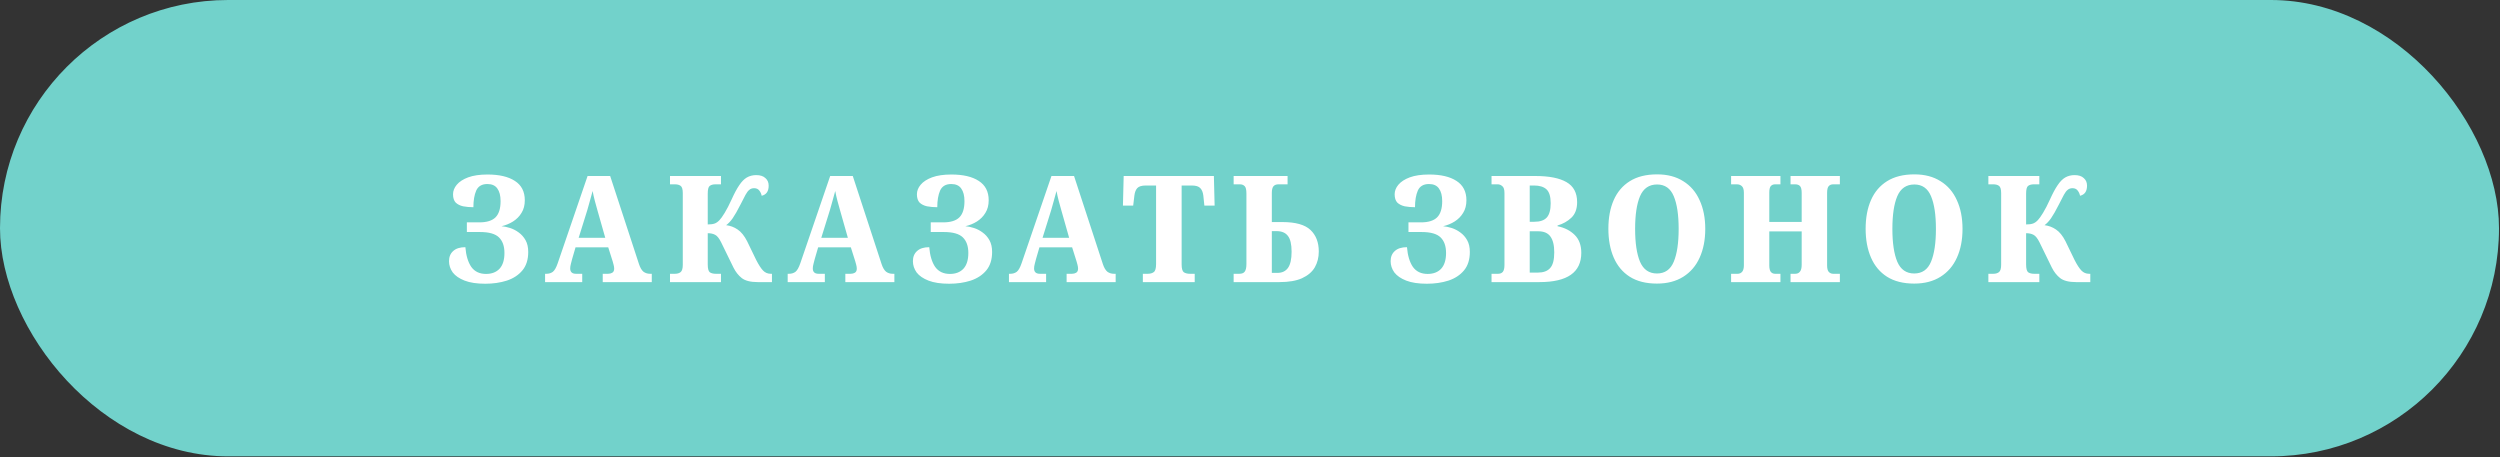
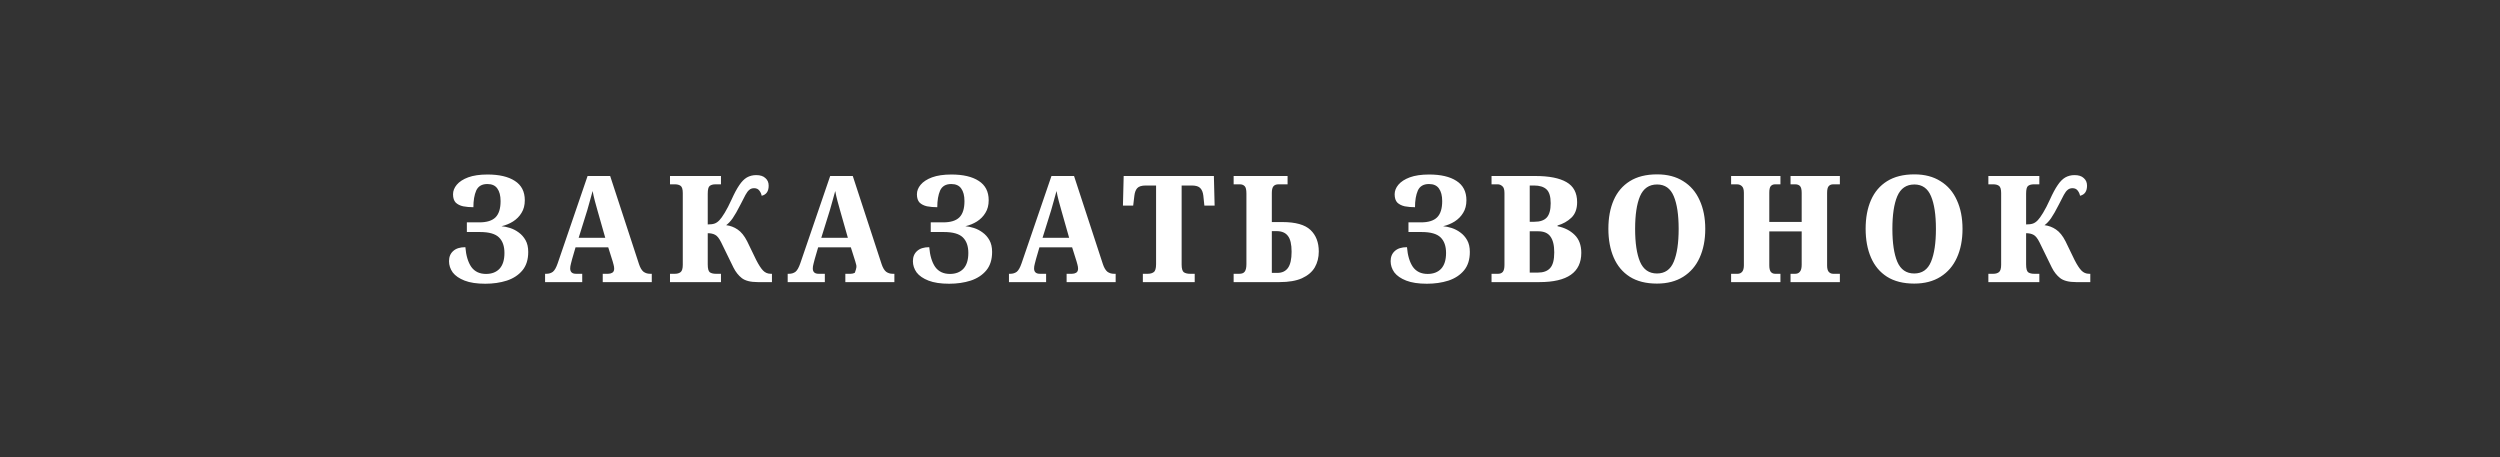
<svg xmlns="http://www.w3.org/2000/svg" width="257" height="47" viewBox="0 0 257 47" fill="none">
  <rect x="0" y="0" width="257" height="47" fill="#333333" stroke="none" />
-   <rect width="256.898" height="46.914" rx="23.457" fill="#72D2CB" />
-   <path d="M49.887 29.168C49.021 29.168 48.313 29.061 47.763 28.847C47.214 28.633 46.806 28.353 46.541 28.007C46.287 27.651 46.159 27.264 46.159 26.846C46.159 26.408 46.302 26.062 46.587 25.807C46.872 25.543 47.29 25.41 47.84 25.41C47.911 26.276 48.115 26.953 48.451 27.442C48.797 27.921 49.301 28.16 49.963 28.16C50.554 28.16 51.017 27.982 51.353 27.625C51.689 27.259 51.857 26.719 51.857 26.006C51.857 25.303 51.669 24.768 51.292 24.402C50.915 24.035 50.269 23.852 49.352 23.852H47.993V22.859H49.276C50.04 22.859 50.595 22.686 50.941 22.34C51.287 21.993 51.46 21.438 51.46 20.674C51.46 20.114 51.348 19.682 51.124 19.376C50.91 19.07 50.569 18.918 50.101 18.918C49.541 18.918 49.159 19.142 48.955 19.59C48.761 20.038 48.665 20.608 48.665 21.301C48.288 21.301 47.937 21.27 47.611 21.209C47.295 21.138 47.04 21.011 46.847 20.827C46.664 20.634 46.572 20.349 46.572 19.972C46.572 19.625 46.699 19.3 46.954 18.994C47.219 18.678 47.611 18.424 48.13 18.23C48.66 18.037 49.322 17.94 50.116 17.94C51.318 17.94 52.255 18.159 52.927 18.597C53.609 19.035 53.95 19.697 53.95 20.583C53.95 21.092 53.838 21.525 53.614 21.881C53.4 22.238 53.11 22.533 52.743 22.767C52.387 22.991 51.99 23.154 51.552 23.256C51.827 23.276 52.122 23.338 52.438 23.439C52.754 23.541 53.049 23.694 53.324 23.898C53.609 24.102 53.843 24.366 54.027 24.692C54.21 25.018 54.302 25.42 54.302 25.899C54.302 26.683 54.103 27.314 53.706 27.793C53.309 28.272 52.774 28.623 52.102 28.847C51.43 29.061 50.691 29.168 49.887 29.168ZM56.034 29V28.145H56.172C56.426 28.145 56.645 28.078 56.828 27.946C57.012 27.803 57.18 27.508 57.333 27.06L60.403 18.093H62.725L65.689 27.152C65.811 27.518 65.963 27.778 66.147 27.931C66.34 28.073 66.564 28.145 66.819 28.145H67.002V29H61.961V28.145H62.511C62.674 28.145 62.817 28.109 62.939 28.038C63.071 27.956 63.137 27.819 63.137 27.625C63.137 27.493 63.117 27.355 63.076 27.213C63.036 27.07 63.005 26.958 62.985 26.877L62.526 25.425H59.166L58.814 26.632C58.784 26.754 58.743 26.912 58.692 27.106C58.641 27.289 58.616 27.452 58.616 27.595C58.616 27.961 58.814 28.145 59.212 28.145H59.853V29H56.034ZM59.486 24.448H62.221L61.426 21.652C61.335 21.337 61.243 21.006 61.151 20.659C61.06 20.313 60.983 19.972 60.922 19.636C60.841 19.951 60.749 20.282 60.647 20.629C60.556 20.975 60.464 21.301 60.373 21.606L59.486 24.448ZM68.876 29V28.145H69.38C69.624 28.145 69.818 28.088 69.961 27.977C70.113 27.864 70.19 27.61 70.19 27.213V19.85C70.19 19.452 70.113 19.203 69.961 19.101C69.818 18.999 69.624 18.948 69.38 18.948H68.876V18.093H74.116V18.948H73.55C73.296 18.948 73.097 19.004 72.955 19.116C72.822 19.218 72.756 19.483 72.756 19.911V23.073C73.052 23.073 73.286 23.042 73.459 22.981C73.632 22.92 73.8 22.803 73.963 22.63C74.095 22.497 74.274 22.248 74.498 21.881C74.722 21.515 74.961 21.051 75.216 20.491C75.491 19.88 75.75 19.396 75.995 19.04C76.239 18.673 76.499 18.409 76.774 18.246C77.059 18.083 77.38 18.001 77.736 18.001C78.154 18.001 78.469 18.103 78.683 18.307C78.907 18.5 79.019 18.76 79.019 19.086C79.019 19.666 78.78 20.012 78.301 20.125C78.261 19.921 78.179 19.743 78.057 19.59C77.935 19.427 77.757 19.346 77.522 19.346C77.329 19.346 77.166 19.401 77.034 19.514C76.901 19.615 76.769 19.788 76.636 20.033C76.504 20.277 76.336 20.603 76.132 21.011C75.806 21.652 75.536 22.126 75.323 22.431C75.109 22.737 74.885 22.976 74.65 23.149C75.078 23.2 75.47 23.348 75.827 23.592C76.193 23.837 76.519 24.239 76.804 24.799L77.736 26.724C77.991 27.223 78.225 27.584 78.439 27.808C78.653 28.032 78.918 28.145 79.233 28.145H79.356V29H77.889C77.156 29 76.611 28.863 76.254 28.587C75.908 28.313 75.623 27.951 75.399 27.503L74.131 24.906C73.927 24.499 73.724 24.244 73.52 24.142C73.316 24.03 73.062 23.974 72.756 23.974V27.182C72.756 27.61 72.827 27.88 72.97 27.992C73.123 28.094 73.326 28.145 73.581 28.145H74.116V29H68.876ZM80.974 29V28.145H81.112C81.366 28.145 81.585 28.078 81.769 27.946C81.952 27.803 82.12 27.508 82.273 27.06L85.343 18.093H87.665L90.629 27.152C90.751 27.518 90.904 27.778 91.087 27.931C91.28 28.073 91.504 28.145 91.759 28.145H91.942V29H86.901V28.145H87.451C87.614 28.145 87.757 28.109 87.879 28.038C88.011 27.956 88.078 27.819 88.078 27.625C88.078 27.493 88.057 27.355 88.016 27.213C87.976 27.07 87.945 26.958 87.925 26.877L87.466 25.425H84.106L83.754 26.632C83.724 26.754 83.683 26.912 83.632 27.106C83.581 27.289 83.556 27.452 83.556 27.595C83.556 27.961 83.754 28.145 84.152 28.145H84.793V29H80.974ZM84.427 24.448H87.161L86.367 21.652C86.275 21.337 86.183 21.006 86.092 20.659C86 20.313 85.924 19.972 85.862 19.636C85.781 19.951 85.689 20.282 85.588 20.629C85.496 20.975 85.404 21.301 85.312 21.606L84.427 24.448ZM97.574 29.168C96.708 29.168 96.001 29.061 95.451 28.847C94.901 28.633 94.493 28.353 94.229 28.007C93.974 27.651 93.847 27.264 93.847 26.846C93.847 26.408 93.989 26.062 94.274 25.807C94.559 25.543 94.977 25.41 95.527 25.41C95.598 26.276 95.802 26.953 96.138 27.442C96.484 27.921 96.989 28.16 97.65 28.16C98.241 28.16 98.704 27.982 99.04 27.625C99.377 27.259 99.545 26.719 99.545 26.006C99.545 25.303 99.356 24.768 98.979 24.402C98.603 24.035 97.956 23.852 97.039 23.852H95.68V22.859H96.963C97.727 22.859 98.282 22.686 98.628 22.34C98.974 21.993 99.147 21.438 99.147 20.674C99.147 20.114 99.035 19.682 98.811 19.376C98.597 19.07 98.256 18.918 97.788 18.918C97.228 18.918 96.846 19.142 96.642 19.59C96.449 20.038 96.352 20.608 96.352 21.301C95.975 21.301 95.624 21.27 95.298 21.209C94.982 21.138 94.728 21.011 94.534 20.827C94.351 20.634 94.259 20.349 94.259 19.972C94.259 19.625 94.386 19.3 94.641 18.994C94.906 18.678 95.298 18.424 95.817 18.23C96.347 18.037 97.009 17.94 97.803 17.94C99.005 17.94 99.942 18.159 100.614 18.597C101.296 19.035 101.637 19.697 101.637 20.583C101.637 21.092 101.525 21.525 101.301 21.881C101.088 22.238 100.797 22.533 100.431 22.767C100.074 22.991 99.677 23.154 99.239 23.256C99.514 23.276 99.809 23.338 100.125 23.439C100.441 23.541 100.736 23.694 101.011 23.898C101.296 24.102 101.531 24.366 101.714 24.692C101.897 25.018 101.989 25.42 101.989 25.899C101.989 26.683 101.79 27.314 101.393 27.793C100.996 28.272 100.461 28.623 99.789 28.847C99.117 29.061 98.379 29.168 97.574 29.168ZM103.721 29V28.145H103.859C104.113 28.145 104.332 28.078 104.516 27.946C104.699 27.803 104.867 27.508 105.02 27.06L108.09 18.093H110.412L113.376 27.152C113.498 27.518 113.651 27.778 113.834 27.931C114.028 28.073 114.252 28.145 114.506 28.145H114.69V29H109.648V28.145H110.198C110.361 28.145 110.504 28.109 110.626 28.038C110.758 27.956 110.825 27.819 110.825 27.625C110.825 27.493 110.804 27.355 110.764 27.213C110.723 27.07 110.692 26.958 110.672 26.877L110.214 25.425H106.853L106.502 26.632C106.471 26.754 106.43 26.912 106.379 27.106C106.328 27.289 106.303 27.452 106.303 27.595C106.303 27.961 106.502 28.145 106.899 28.145H107.54V29H103.721ZM107.174 24.448H109.908L109.114 21.652C109.022 21.337 108.93 21.006 108.839 20.659C108.747 20.313 108.671 19.972 108.61 19.636C108.528 19.951 108.436 20.282 108.335 20.629C108.243 20.975 108.151 21.301 108.06 21.606L107.174 24.448ZM117.485 29V28.145H117.989C118.244 28.145 118.447 28.088 118.6 27.977C118.763 27.864 118.845 27.59 118.845 27.152V19.07H117.79C117.363 19.07 117.067 19.162 116.904 19.346C116.752 19.519 116.655 19.773 116.614 20.109L116.492 21.133H115.438L115.514 18.093H124.787L124.863 21.133H123.809L123.702 20.109C123.662 19.773 123.56 19.519 123.397 19.346C123.234 19.162 122.939 19.07 122.511 19.07H121.472V27.182C121.472 27.61 121.548 27.88 121.701 27.992C121.864 28.094 122.073 28.145 122.327 28.145H122.816V29H117.485ZM126.818 29V28.145H127.398C127.673 28.145 127.862 28.068 127.964 27.915C128.076 27.763 128.132 27.503 128.132 27.136V19.911C128.132 19.503 128.071 19.244 127.948 19.132C127.826 19.009 127.663 18.948 127.46 18.948H126.818V18.093H132.363V18.948H131.431C131.197 18.948 131.024 19.015 130.912 19.147C130.8 19.279 130.744 19.508 130.744 19.834V22.828H131.829C133.183 22.828 134.145 23.098 134.716 23.638C135.286 24.178 135.571 24.916 135.571 25.853C135.571 26.464 135.434 27.009 135.159 27.488C134.884 27.956 134.446 28.328 133.845 28.603C133.254 28.868 132.485 29 131.538 29H126.818ZM130.744 28.053H131.309C131.798 28.053 132.165 27.88 132.409 27.534C132.653 27.187 132.776 26.637 132.776 25.884C132.776 25.11 132.648 24.565 132.394 24.249C132.149 23.923 131.762 23.76 131.233 23.76H130.744V28.053ZM146.684 29.168C145.819 29.168 145.111 29.061 144.561 28.847C144.011 28.633 143.604 28.353 143.339 28.007C143.084 27.651 142.957 27.264 142.957 26.846C142.957 26.408 143.1 26.062 143.385 25.807C143.67 25.543 144.087 25.41 144.637 25.41C144.709 26.276 144.912 26.953 145.248 27.442C145.595 27.921 146.099 28.16 146.761 28.16C147.351 28.16 147.815 27.982 148.151 27.625C148.487 27.259 148.655 26.719 148.655 26.006C148.655 25.303 148.467 24.768 148.09 24.402C147.713 24.035 147.066 23.852 146.15 23.852H144.79V22.859H146.073C146.837 22.859 147.392 22.686 147.738 22.34C148.085 21.993 148.258 21.438 148.258 20.674C148.258 20.114 148.146 19.682 147.922 19.376C147.708 19.07 147.367 18.918 146.898 18.918C146.338 18.918 145.956 19.142 145.753 19.59C145.559 20.038 145.462 20.608 145.462 21.301C145.086 21.301 144.734 21.27 144.408 21.209C144.093 21.138 143.838 21.011 143.644 20.827C143.461 20.634 143.37 20.349 143.37 19.972C143.37 19.625 143.497 19.3 143.751 18.994C144.016 18.678 144.408 18.424 144.928 18.23C145.457 18.037 146.119 17.94 146.914 17.94C148.115 17.94 149.052 18.159 149.724 18.597C150.407 19.035 150.748 19.697 150.748 20.583C150.748 21.092 150.636 21.525 150.412 21.881C150.198 22.238 149.908 22.533 149.541 22.767C149.185 22.991 148.787 23.154 148.35 23.256C148.625 23.276 148.92 23.338 149.236 23.439C149.551 23.541 149.847 23.694 150.122 23.898C150.407 24.102 150.641 24.366 150.824 24.692C151.008 25.018 151.099 25.42 151.099 25.899C151.099 26.683 150.901 27.314 150.503 27.793C150.106 28.272 149.572 28.623 148.899 28.847C148.227 29.061 147.489 29.168 146.684 29.168ZM153.33 29V28.145H154.002C154.216 28.145 154.379 28.078 154.491 27.946C154.603 27.803 154.659 27.564 154.659 27.228V19.85C154.659 19.483 154.583 19.244 154.43 19.132C154.287 19.009 154.135 18.948 153.972 18.948H153.33V18.093H157.836C159.242 18.093 160.306 18.302 161.029 18.719C161.762 19.137 162.129 19.824 162.129 20.781C162.129 21.474 161.93 22.009 161.533 22.385C161.146 22.752 160.673 23.017 160.113 23.18V23.256C160.826 23.399 161.411 23.694 161.869 24.142C162.328 24.59 162.557 25.206 162.557 25.991C162.557 27.997 161.126 29 158.264 29H153.33ZM157.256 22.798H157.73C158.32 22.798 158.748 22.65 159.013 22.355C159.278 22.059 159.41 21.571 159.41 20.888C159.41 20.206 159.267 19.733 158.982 19.468C158.697 19.203 158.269 19.07 157.699 19.07H157.256V22.798ZM157.256 28.022H158.096C158.656 28.022 159.074 27.87 159.349 27.564C159.634 27.259 159.777 26.719 159.777 25.945C159.777 25.212 159.644 24.667 159.379 24.31C159.125 23.954 158.707 23.776 158.127 23.776H157.256V28.022ZM170.336 29.153C169.216 29.153 168.284 28.919 167.54 28.45C166.807 27.982 166.257 27.325 165.89 26.479C165.524 25.634 165.341 24.646 165.341 23.516C165.341 22.385 165.524 21.403 165.89 20.568C166.257 19.733 166.807 19.086 167.54 18.628C168.284 18.159 169.221 17.925 170.351 17.925C171.41 17.925 172.306 18.159 173.04 18.628C173.783 19.086 174.343 19.738 174.72 20.583C175.107 21.418 175.301 22.401 175.301 23.531C175.301 24.662 175.107 25.649 174.72 26.495C174.343 27.33 173.783 27.982 173.04 28.45C172.296 28.919 171.395 29.153 170.336 29.153ZM170.336 28.114C171.151 28.114 171.726 27.712 172.062 26.907C172.398 26.103 172.566 24.977 172.566 23.531C172.566 22.085 172.398 20.965 172.062 20.17C171.726 19.366 171.156 18.964 170.351 18.964C169.526 18.964 168.941 19.366 168.594 20.17C168.258 20.965 168.09 22.085 168.09 23.531C168.09 24.977 168.258 26.103 168.594 26.907C168.941 27.712 169.521 28.114 170.336 28.114ZM177.957 29V28.145H178.629C178.813 28.145 178.965 28.078 179.088 27.946C179.21 27.803 179.271 27.579 179.271 27.274V19.819C179.271 19.483 179.2 19.254 179.057 19.132C178.925 19.009 178.757 18.948 178.553 18.948H177.957V18.093H183.029V18.948H182.479C182.296 18.948 182.148 19.009 182.036 19.132C181.934 19.254 181.883 19.478 181.883 19.804V22.813H185.213V19.834C185.213 19.488 185.157 19.254 185.045 19.132C184.933 19.009 184.765 18.948 184.541 18.948H184.068V18.093H189.139V18.948H188.452C188.258 18.948 188.106 19.009 187.994 19.132C187.882 19.254 187.826 19.488 187.826 19.834V27.289C187.826 27.595 187.882 27.814 187.994 27.946C188.116 28.078 188.269 28.145 188.452 28.145H189.139V29H184.068V28.145H184.556C184.76 28.145 184.918 28.073 185.03 27.931C185.152 27.788 185.213 27.549 185.213 27.213V23.791H181.883V27.274C181.883 27.579 181.934 27.803 182.036 27.946C182.148 28.078 182.296 28.145 182.479 28.145H183.029V29H177.957ZM196.783 29.153C195.662 29.153 194.731 28.919 193.987 28.45C193.254 27.982 192.704 27.325 192.337 26.479C191.971 25.634 191.787 24.646 191.787 23.516C191.787 22.385 191.971 21.403 192.337 20.568C192.704 19.733 193.254 19.086 193.987 18.628C194.731 18.159 195.667 17.925 196.798 17.925C197.857 17.925 198.753 18.159 199.487 18.628C200.23 19.086 200.79 19.738 201.167 20.583C201.554 21.418 201.747 22.401 201.747 23.531C201.747 24.662 201.554 25.649 201.167 26.495C200.79 27.33 200.23 27.982 199.487 28.45C198.743 28.919 197.842 29.153 196.783 29.153ZM196.783 28.114C197.597 28.114 198.173 27.712 198.509 26.907C198.845 26.103 199.013 24.977 199.013 23.531C199.013 22.085 198.845 20.965 198.509 20.17C198.173 19.366 197.602 18.964 196.798 18.964C195.973 18.964 195.387 19.366 195.041 20.17C194.705 20.965 194.537 22.085 194.537 23.531C194.537 24.977 194.705 26.103 195.041 26.907C195.387 27.712 195.968 28.114 196.783 28.114ZM204.404 29V28.145H204.908C205.153 28.145 205.346 28.088 205.489 27.977C205.641 27.864 205.718 27.61 205.718 27.213V19.85C205.718 19.452 205.641 19.203 205.489 19.101C205.346 18.999 205.153 18.948 204.908 18.948H204.404V18.093H209.644V18.948H209.079C208.824 18.948 208.625 19.004 208.483 19.116C208.35 19.218 208.284 19.483 208.284 19.911V23.073C208.58 23.073 208.814 23.042 208.987 22.981C209.16 22.92 209.328 22.803 209.491 22.63C209.623 22.497 209.802 22.248 210.026 21.881C210.25 21.515 210.489 21.051 210.744 20.491C211.019 19.88 211.278 19.396 211.523 19.04C211.767 18.673 212.027 18.409 212.302 18.246C212.587 18.083 212.908 18.001 213.264 18.001C213.682 18.001 213.997 18.103 214.211 18.307C214.435 18.5 214.547 18.76 214.547 19.086C214.547 19.666 214.308 20.012 213.829 20.125C213.789 19.921 213.707 19.743 213.585 19.59C213.463 19.427 213.285 19.346 213.05 19.346C212.857 19.346 212.694 19.401 212.561 19.514C212.429 19.615 212.297 19.788 212.164 20.033C212.032 20.277 211.864 20.603 211.66 21.011C211.334 21.652 211.064 22.126 210.851 22.431C210.637 22.737 210.413 22.976 210.178 23.149C210.606 23.2 210.998 23.348 211.355 23.592C211.721 23.837 212.047 24.239 212.332 24.799L213.264 26.724C213.519 27.223 213.753 27.584 213.967 27.808C214.181 28.032 214.446 28.145 214.761 28.145H214.883V29H213.417C212.684 29 212.139 28.863 211.782 28.587C211.436 28.313 211.151 27.951 210.927 27.503L209.659 24.906C209.455 24.499 209.252 24.244 209.048 24.142C208.844 24.03 208.59 23.974 208.284 23.974V27.182C208.284 27.61 208.355 27.88 208.498 27.992C208.651 28.094 208.854 28.145 209.109 28.145H209.644V29H204.404Z" fill="white" />
+   <path d="M49.887 29.168C49.021 29.168 48.313 29.061 47.763 28.847C47.214 28.633 46.806 28.353 46.541 28.007C46.287 27.651 46.159 27.264 46.159 26.846C46.159 26.408 46.302 26.062 46.587 25.807C46.872 25.543 47.29 25.41 47.84 25.41C47.911 26.276 48.115 26.953 48.451 27.442C48.797 27.921 49.301 28.16 49.963 28.16C50.554 28.16 51.017 27.982 51.353 27.625C51.689 27.259 51.857 26.719 51.857 26.006C51.857 25.303 51.669 24.768 51.292 24.402C50.915 24.035 50.269 23.852 49.352 23.852H47.993V22.859H49.276C50.04 22.859 50.595 22.686 50.941 22.34C51.287 21.993 51.46 21.438 51.46 20.674C51.46 20.114 51.348 19.682 51.124 19.376C50.91 19.07 50.569 18.918 50.101 18.918C49.541 18.918 49.159 19.142 48.955 19.59C48.761 20.038 48.665 20.608 48.665 21.301C48.288 21.301 47.937 21.27 47.611 21.209C47.295 21.138 47.04 21.011 46.847 20.827C46.664 20.634 46.572 20.349 46.572 19.972C46.572 19.625 46.699 19.3 46.954 18.994C47.219 18.678 47.611 18.424 48.13 18.23C48.66 18.037 49.322 17.94 50.116 17.94C51.318 17.94 52.255 18.159 52.927 18.597C53.609 19.035 53.95 19.697 53.95 20.583C53.95 21.092 53.838 21.525 53.614 21.881C53.4 22.238 53.11 22.533 52.743 22.767C52.387 22.991 51.99 23.154 51.552 23.256C51.827 23.276 52.122 23.338 52.438 23.439C52.754 23.541 53.049 23.694 53.324 23.898C53.609 24.102 53.843 24.366 54.027 24.692C54.21 25.018 54.302 25.42 54.302 25.899C54.302 26.683 54.103 27.314 53.706 27.793C53.309 28.272 52.774 28.623 52.102 28.847C51.43 29.061 50.691 29.168 49.887 29.168ZM56.034 29V28.145H56.172C56.426 28.145 56.645 28.078 56.828 27.946C57.012 27.803 57.18 27.508 57.333 27.06L60.403 18.093H62.725L65.689 27.152C65.811 27.518 65.963 27.778 66.147 27.931C66.34 28.073 66.564 28.145 66.819 28.145H67.002V29H61.961V28.145H62.511C62.674 28.145 62.817 28.109 62.939 28.038C63.071 27.956 63.137 27.819 63.137 27.625C63.137 27.493 63.117 27.355 63.076 27.213C63.036 27.07 63.005 26.958 62.985 26.877L62.526 25.425H59.166L58.814 26.632C58.784 26.754 58.743 26.912 58.692 27.106C58.641 27.289 58.616 27.452 58.616 27.595C58.616 27.961 58.814 28.145 59.212 28.145H59.853V29H56.034ZM59.486 24.448H62.221L61.426 21.652C61.335 21.337 61.243 21.006 61.151 20.659C61.06 20.313 60.983 19.972 60.922 19.636C60.841 19.951 60.749 20.282 60.647 20.629C60.556 20.975 60.464 21.301 60.373 21.606L59.486 24.448ZM68.876 29V28.145H69.38C69.624 28.145 69.818 28.088 69.961 27.977C70.113 27.864 70.19 27.61 70.19 27.213V19.85C70.19 19.452 70.113 19.203 69.961 19.101C69.818 18.999 69.624 18.948 69.38 18.948H68.876V18.093H74.116V18.948H73.55C73.296 18.948 73.097 19.004 72.955 19.116C72.822 19.218 72.756 19.483 72.756 19.911V23.073C73.052 23.073 73.286 23.042 73.459 22.981C73.632 22.92 73.8 22.803 73.963 22.63C74.095 22.497 74.274 22.248 74.498 21.881C74.722 21.515 74.961 21.051 75.216 20.491C75.491 19.88 75.75 19.396 75.995 19.04C76.239 18.673 76.499 18.409 76.774 18.246C77.059 18.083 77.38 18.001 77.736 18.001C78.154 18.001 78.469 18.103 78.683 18.307C78.907 18.5 79.019 18.76 79.019 19.086C79.019 19.666 78.78 20.012 78.301 20.125C78.261 19.921 78.179 19.743 78.057 19.59C77.935 19.427 77.757 19.346 77.522 19.346C77.329 19.346 77.166 19.401 77.034 19.514C76.901 19.615 76.769 19.788 76.636 20.033C76.504 20.277 76.336 20.603 76.132 21.011C75.806 21.652 75.536 22.126 75.323 22.431C75.109 22.737 74.885 22.976 74.65 23.149C75.078 23.2 75.47 23.348 75.827 23.592C76.193 23.837 76.519 24.239 76.804 24.799L77.736 26.724C77.991 27.223 78.225 27.584 78.439 27.808C78.653 28.032 78.918 28.145 79.233 28.145H79.356V29H77.889C77.156 29 76.611 28.863 76.254 28.587C75.908 28.313 75.623 27.951 75.399 27.503L74.131 24.906C73.927 24.499 73.724 24.244 73.52 24.142C73.316 24.03 73.062 23.974 72.756 23.974V27.182C72.756 27.61 72.827 27.88 72.97 27.992C73.123 28.094 73.326 28.145 73.581 28.145H74.116V29H68.876ZM80.974 29V28.145H81.112C81.366 28.145 81.585 28.078 81.769 27.946C81.952 27.803 82.12 27.508 82.273 27.06L85.343 18.093H87.665L90.629 27.152C90.751 27.518 90.904 27.778 91.087 27.931C91.28 28.073 91.504 28.145 91.759 28.145H91.942V29H86.901V28.145H87.451C87.614 28.145 87.757 28.109 87.879 28.038C88.078 27.493 88.057 27.355 88.016 27.213C87.976 27.07 87.945 26.958 87.925 26.877L87.466 25.425H84.106L83.754 26.632C83.724 26.754 83.683 26.912 83.632 27.106C83.581 27.289 83.556 27.452 83.556 27.595C83.556 27.961 83.754 28.145 84.152 28.145H84.793V29H80.974ZM84.427 24.448H87.161L86.367 21.652C86.275 21.337 86.183 21.006 86.092 20.659C86 20.313 85.924 19.972 85.862 19.636C85.781 19.951 85.689 20.282 85.588 20.629C85.496 20.975 85.404 21.301 85.312 21.606L84.427 24.448ZM97.574 29.168C96.708 29.168 96.001 29.061 95.451 28.847C94.901 28.633 94.493 28.353 94.229 28.007C93.974 27.651 93.847 27.264 93.847 26.846C93.847 26.408 93.989 26.062 94.274 25.807C94.559 25.543 94.977 25.41 95.527 25.41C95.598 26.276 95.802 26.953 96.138 27.442C96.484 27.921 96.989 28.16 97.65 28.16C98.241 28.16 98.704 27.982 99.04 27.625C99.377 27.259 99.545 26.719 99.545 26.006C99.545 25.303 99.356 24.768 98.979 24.402C98.603 24.035 97.956 23.852 97.039 23.852H95.68V22.859H96.963C97.727 22.859 98.282 22.686 98.628 22.34C98.974 21.993 99.147 21.438 99.147 20.674C99.147 20.114 99.035 19.682 98.811 19.376C98.597 19.07 98.256 18.918 97.788 18.918C97.228 18.918 96.846 19.142 96.642 19.59C96.449 20.038 96.352 20.608 96.352 21.301C95.975 21.301 95.624 21.27 95.298 21.209C94.982 21.138 94.728 21.011 94.534 20.827C94.351 20.634 94.259 20.349 94.259 19.972C94.259 19.625 94.386 19.3 94.641 18.994C94.906 18.678 95.298 18.424 95.817 18.23C96.347 18.037 97.009 17.94 97.803 17.94C99.005 17.94 99.942 18.159 100.614 18.597C101.296 19.035 101.637 19.697 101.637 20.583C101.637 21.092 101.525 21.525 101.301 21.881C101.088 22.238 100.797 22.533 100.431 22.767C100.074 22.991 99.677 23.154 99.239 23.256C99.514 23.276 99.809 23.338 100.125 23.439C100.441 23.541 100.736 23.694 101.011 23.898C101.296 24.102 101.531 24.366 101.714 24.692C101.897 25.018 101.989 25.42 101.989 25.899C101.989 26.683 101.79 27.314 101.393 27.793C100.996 28.272 100.461 28.623 99.789 28.847C99.117 29.061 98.379 29.168 97.574 29.168ZM103.721 29V28.145H103.859C104.113 28.145 104.332 28.078 104.516 27.946C104.699 27.803 104.867 27.508 105.02 27.06L108.09 18.093H110.412L113.376 27.152C113.498 27.518 113.651 27.778 113.834 27.931C114.028 28.073 114.252 28.145 114.506 28.145H114.69V29H109.648V28.145H110.198C110.361 28.145 110.504 28.109 110.626 28.038C110.758 27.956 110.825 27.819 110.825 27.625C110.825 27.493 110.804 27.355 110.764 27.213C110.723 27.07 110.692 26.958 110.672 26.877L110.214 25.425H106.853L106.502 26.632C106.471 26.754 106.43 26.912 106.379 27.106C106.328 27.289 106.303 27.452 106.303 27.595C106.303 27.961 106.502 28.145 106.899 28.145H107.54V29H103.721ZM107.174 24.448H109.908L109.114 21.652C109.022 21.337 108.93 21.006 108.839 20.659C108.747 20.313 108.671 19.972 108.61 19.636C108.528 19.951 108.436 20.282 108.335 20.629C108.243 20.975 108.151 21.301 108.06 21.606L107.174 24.448ZM117.485 29V28.145H117.989C118.244 28.145 118.447 28.088 118.6 27.977C118.763 27.864 118.845 27.59 118.845 27.152V19.07H117.79C117.363 19.07 117.067 19.162 116.904 19.346C116.752 19.519 116.655 19.773 116.614 20.109L116.492 21.133H115.438L115.514 18.093H124.787L124.863 21.133H123.809L123.702 20.109C123.662 19.773 123.56 19.519 123.397 19.346C123.234 19.162 122.939 19.07 122.511 19.07H121.472V27.182C121.472 27.61 121.548 27.88 121.701 27.992C121.864 28.094 122.073 28.145 122.327 28.145H122.816V29H117.485ZM126.818 29V28.145H127.398C127.673 28.145 127.862 28.068 127.964 27.915C128.076 27.763 128.132 27.503 128.132 27.136V19.911C128.132 19.503 128.071 19.244 127.948 19.132C127.826 19.009 127.663 18.948 127.46 18.948H126.818V18.093H132.363V18.948H131.431C131.197 18.948 131.024 19.015 130.912 19.147C130.8 19.279 130.744 19.508 130.744 19.834V22.828H131.829C133.183 22.828 134.145 23.098 134.716 23.638C135.286 24.178 135.571 24.916 135.571 25.853C135.571 26.464 135.434 27.009 135.159 27.488C134.884 27.956 134.446 28.328 133.845 28.603C133.254 28.868 132.485 29 131.538 29H126.818ZM130.744 28.053H131.309C131.798 28.053 132.165 27.88 132.409 27.534C132.653 27.187 132.776 26.637 132.776 25.884C132.776 25.11 132.648 24.565 132.394 24.249C132.149 23.923 131.762 23.76 131.233 23.76H130.744V28.053ZM146.684 29.168C145.819 29.168 145.111 29.061 144.561 28.847C144.011 28.633 143.604 28.353 143.339 28.007C143.084 27.651 142.957 27.264 142.957 26.846C142.957 26.408 143.1 26.062 143.385 25.807C143.67 25.543 144.087 25.41 144.637 25.41C144.709 26.276 144.912 26.953 145.248 27.442C145.595 27.921 146.099 28.16 146.761 28.16C147.351 28.16 147.815 27.982 148.151 27.625C148.487 27.259 148.655 26.719 148.655 26.006C148.655 25.303 148.467 24.768 148.09 24.402C147.713 24.035 147.066 23.852 146.15 23.852H144.79V22.859H146.073C146.837 22.859 147.392 22.686 147.738 22.34C148.085 21.993 148.258 21.438 148.258 20.674C148.258 20.114 148.146 19.682 147.922 19.376C147.708 19.07 147.367 18.918 146.898 18.918C146.338 18.918 145.956 19.142 145.753 19.59C145.559 20.038 145.462 20.608 145.462 21.301C145.086 21.301 144.734 21.27 144.408 21.209C144.093 21.138 143.838 21.011 143.644 20.827C143.461 20.634 143.37 20.349 143.37 19.972C143.37 19.625 143.497 19.3 143.751 18.994C144.016 18.678 144.408 18.424 144.928 18.23C145.457 18.037 146.119 17.94 146.914 17.94C148.115 17.94 149.052 18.159 149.724 18.597C150.407 19.035 150.748 19.697 150.748 20.583C150.748 21.092 150.636 21.525 150.412 21.881C150.198 22.238 149.908 22.533 149.541 22.767C149.185 22.991 148.787 23.154 148.35 23.256C148.625 23.276 148.92 23.338 149.236 23.439C149.551 23.541 149.847 23.694 150.122 23.898C150.407 24.102 150.641 24.366 150.824 24.692C151.008 25.018 151.099 25.42 151.099 25.899C151.099 26.683 150.901 27.314 150.503 27.793C150.106 28.272 149.572 28.623 148.899 28.847C148.227 29.061 147.489 29.168 146.684 29.168ZM153.33 29V28.145H154.002C154.216 28.145 154.379 28.078 154.491 27.946C154.603 27.803 154.659 27.564 154.659 27.228V19.85C154.659 19.483 154.583 19.244 154.43 19.132C154.287 19.009 154.135 18.948 153.972 18.948H153.33V18.093H157.836C159.242 18.093 160.306 18.302 161.029 18.719C161.762 19.137 162.129 19.824 162.129 20.781C162.129 21.474 161.93 22.009 161.533 22.385C161.146 22.752 160.673 23.017 160.113 23.18V23.256C160.826 23.399 161.411 23.694 161.869 24.142C162.328 24.59 162.557 25.206 162.557 25.991C162.557 27.997 161.126 29 158.264 29H153.33ZM157.256 22.798H157.73C158.32 22.798 158.748 22.65 159.013 22.355C159.278 22.059 159.41 21.571 159.41 20.888C159.41 20.206 159.267 19.733 158.982 19.468C158.697 19.203 158.269 19.07 157.699 19.07H157.256V22.798ZM157.256 28.022H158.096C158.656 28.022 159.074 27.87 159.349 27.564C159.634 27.259 159.777 26.719 159.777 25.945C159.777 25.212 159.644 24.667 159.379 24.31C159.125 23.954 158.707 23.776 158.127 23.776H157.256V28.022ZM170.336 29.153C169.216 29.153 168.284 28.919 167.54 28.45C166.807 27.982 166.257 27.325 165.89 26.479C165.524 25.634 165.341 24.646 165.341 23.516C165.341 22.385 165.524 21.403 165.89 20.568C166.257 19.733 166.807 19.086 167.54 18.628C168.284 18.159 169.221 17.925 170.351 17.925C171.41 17.925 172.306 18.159 173.04 18.628C173.783 19.086 174.343 19.738 174.72 20.583C175.107 21.418 175.301 22.401 175.301 23.531C175.301 24.662 175.107 25.649 174.72 26.495C174.343 27.33 173.783 27.982 173.04 28.45C172.296 28.919 171.395 29.153 170.336 29.153ZM170.336 28.114C171.151 28.114 171.726 27.712 172.062 26.907C172.398 26.103 172.566 24.977 172.566 23.531C172.566 22.085 172.398 20.965 172.062 20.17C171.726 19.366 171.156 18.964 170.351 18.964C169.526 18.964 168.941 19.366 168.594 20.17C168.258 20.965 168.09 22.085 168.09 23.531C168.09 24.977 168.258 26.103 168.594 26.907C168.941 27.712 169.521 28.114 170.336 28.114ZM177.957 29V28.145H178.629C178.813 28.145 178.965 28.078 179.088 27.946C179.21 27.803 179.271 27.579 179.271 27.274V19.819C179.271 19.483 179.2 19.254 179.057 19.132C178.925 19.009 178.757 18.948 178.553 18.948H177.957V18.093H183.029V18.948H182.479C182.296 18.948 182.148 19.009 182.036 19.132C181.934 19.254 181.883 19.478 181.883 19.804V22.813H185.213V19.834C185.213 19.488 185.157 19.254 185.045 19.132C184.933 19.009 184.765 18.948 184.541 18.948H184.068V18.093H189.139V18.948H188.452C188.258 18.948 188.106 19.009 187.994 19.132C187.882 19.254 187.826 19.488 187.826 19.834V27.289C187.826 27.595 187.882 27.814 187.994 27.946C188.116 28.078 188.269 28.145 188.452 28.145H189.139V29H184.068V28.145H184.556C184.76 28.145 184.918 28.073 185.03 27.931C185.152 27.788 185.213 27.549 185.213 27.213V23.791H181.883V27.274C181.883 27.579 181.934 27.803 182.036 27.946C182.148 28.078 182.296 28.145 182.479 28.145H183.029V29H177.957ZM196.783 29.153C195.662 29.153 194.731 28.919 193.987 28.45C193.254 27.982 192.704 27.325 192.337 26.479C191.971 25.634 191.787 24.646 191.787 23.516C191.787 22.385 191.971 21.403 192.337 20.568C192.704 19.733 193.254 19.086 193.987 18.628C194.731 18.159 195.667 17.925 196.798 17.925C197.857 17.925 198.753 18.159 199.487 18.628C200.23 19.086 200.79 19.738 201.167 20.583C201.554 21.418 201.747 22.401 201.747 23.531C201.747 24.662 201.554 25.649 201.167 26.495C200.79 27.33 200.23 27.982 199.487 28.45C198.743 28.919 197.842 29.153 196.783 29.153ZM196.783 28.114C197.597 28.114 198.173 27.712 198.509 26.907C198.845 26.103 199.013 24.977 199.013 23.531C199.013 22.085 198.845 20.965 198.509 20.17C198.173 19.366 197.602 18.964 196.798 18.964C195.973 18.964 195.387 19.366 195.041 20.17C194.705 20.965 194.537 22.085 194.537 23.531C194.537 24.977 194.705 26.103 195.041 26.907C195.387 27.712 195.968 28.114 196.783 28.114ZM204.404 29V28.145H204.908C205.153 28.145 205.346 28.088 205.489 27.977C205.641 27.864 205.718 27.61 205.718 27.213V19.85C205.718 19.452 205.641 19.203 205.489 19.101C205.346 18.999 205.153 18.948 204.908 18.948H204.404V18.093H209.644V18.948H209.079C208.824 18.948 208.625 19.004 208.483 19.116C208.35 19.218 208.284 19.483 208.284 19.911V23.073C208.58 23.073 208.814 23.042 208.987 22.981C209.16 22.92 209.328 22.803 209.491 22.63C209.623 22.497 209.802 22.248 210.026 21.881C210.25 21.515 210.489 21.051 210.744 20.491C211.019 19.88 211.278 19.396 211.523 19.04C211.767 18.673 212.027 18.409 212.302 18.246C212.587 18.083 212.908 18.001 213.264 18.001C213.682 18.001 213.997 18.103 214.211 18.307C214.435 18.5 214.547 18.76 214.547 19.086C214.547 19.666 214.308 20.012 213.829 20.125C213.789 19.921 213.707 19.743 213.585 19.59C213.463 19.427 213.285 19.346 213.05 19.346C212.857 19.346 212.694 19.401 212.561 19.514C212.429 19.615 212.297 19.788 212.164 20.033C212.032 20.277 211.864 20.603 211.66 21.011C211.334 21.652 211.064 22.126 210.851 22.431C210.637 22.737 210.413 22.976 210.178 23.149C210.606 23.2 210.998 23.348 211.355 23.592C211.721 23.837 212.047 24.239 212.332 24.799L213.264 26.724C213.519 27.223 213.753 27.584 213.967 27.808C214.181 28.032 214.446 28.145 214.761 28.145H214.883V29H213.417C212.684 29 212.139 28.863 211.782 28.587C211.436 28.313 211.151 27.951 210.927 27.503L209.659 24.906C209.455 24.499 209.252 24.244 209.048 24.142C208.844 24.03 208.59 23.974 208.284 23.974V27.182C208.284 27.61 208.355 27.88 208.498 27.992C208.651 28.094 208.854 28.145 209.109 28.145H209.644V29H204.404Z" fill="white" />
</svg>